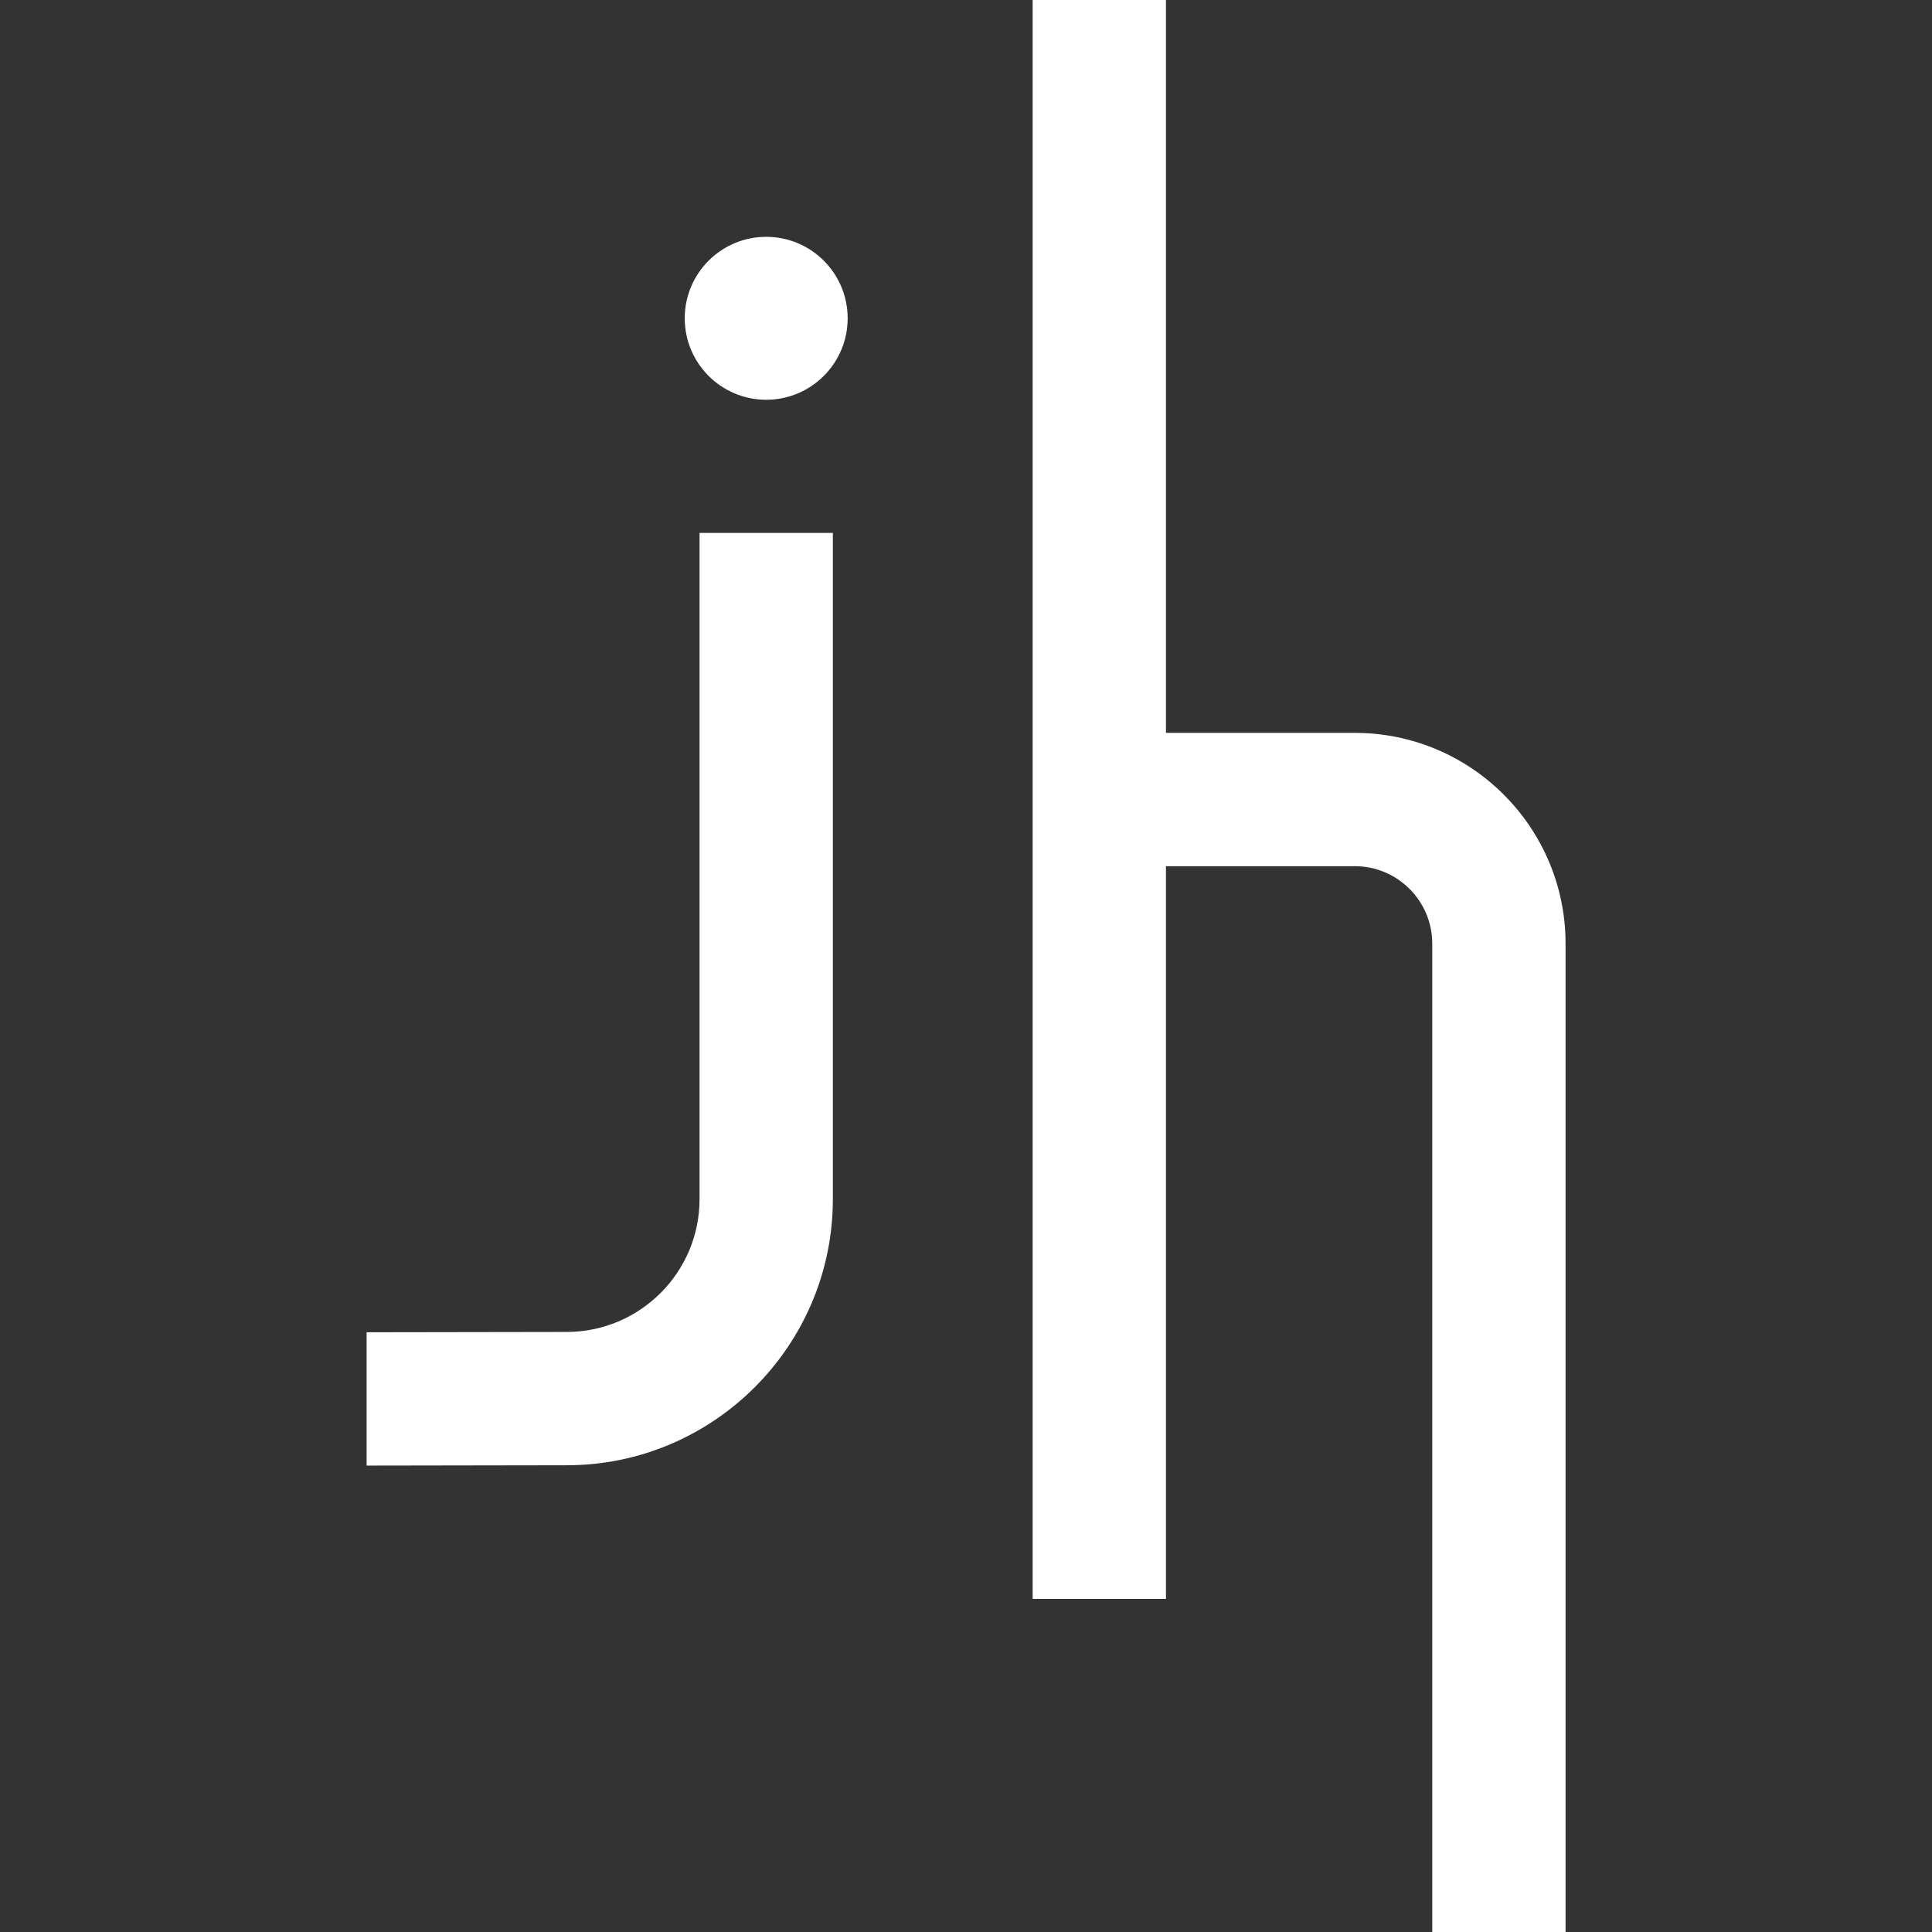
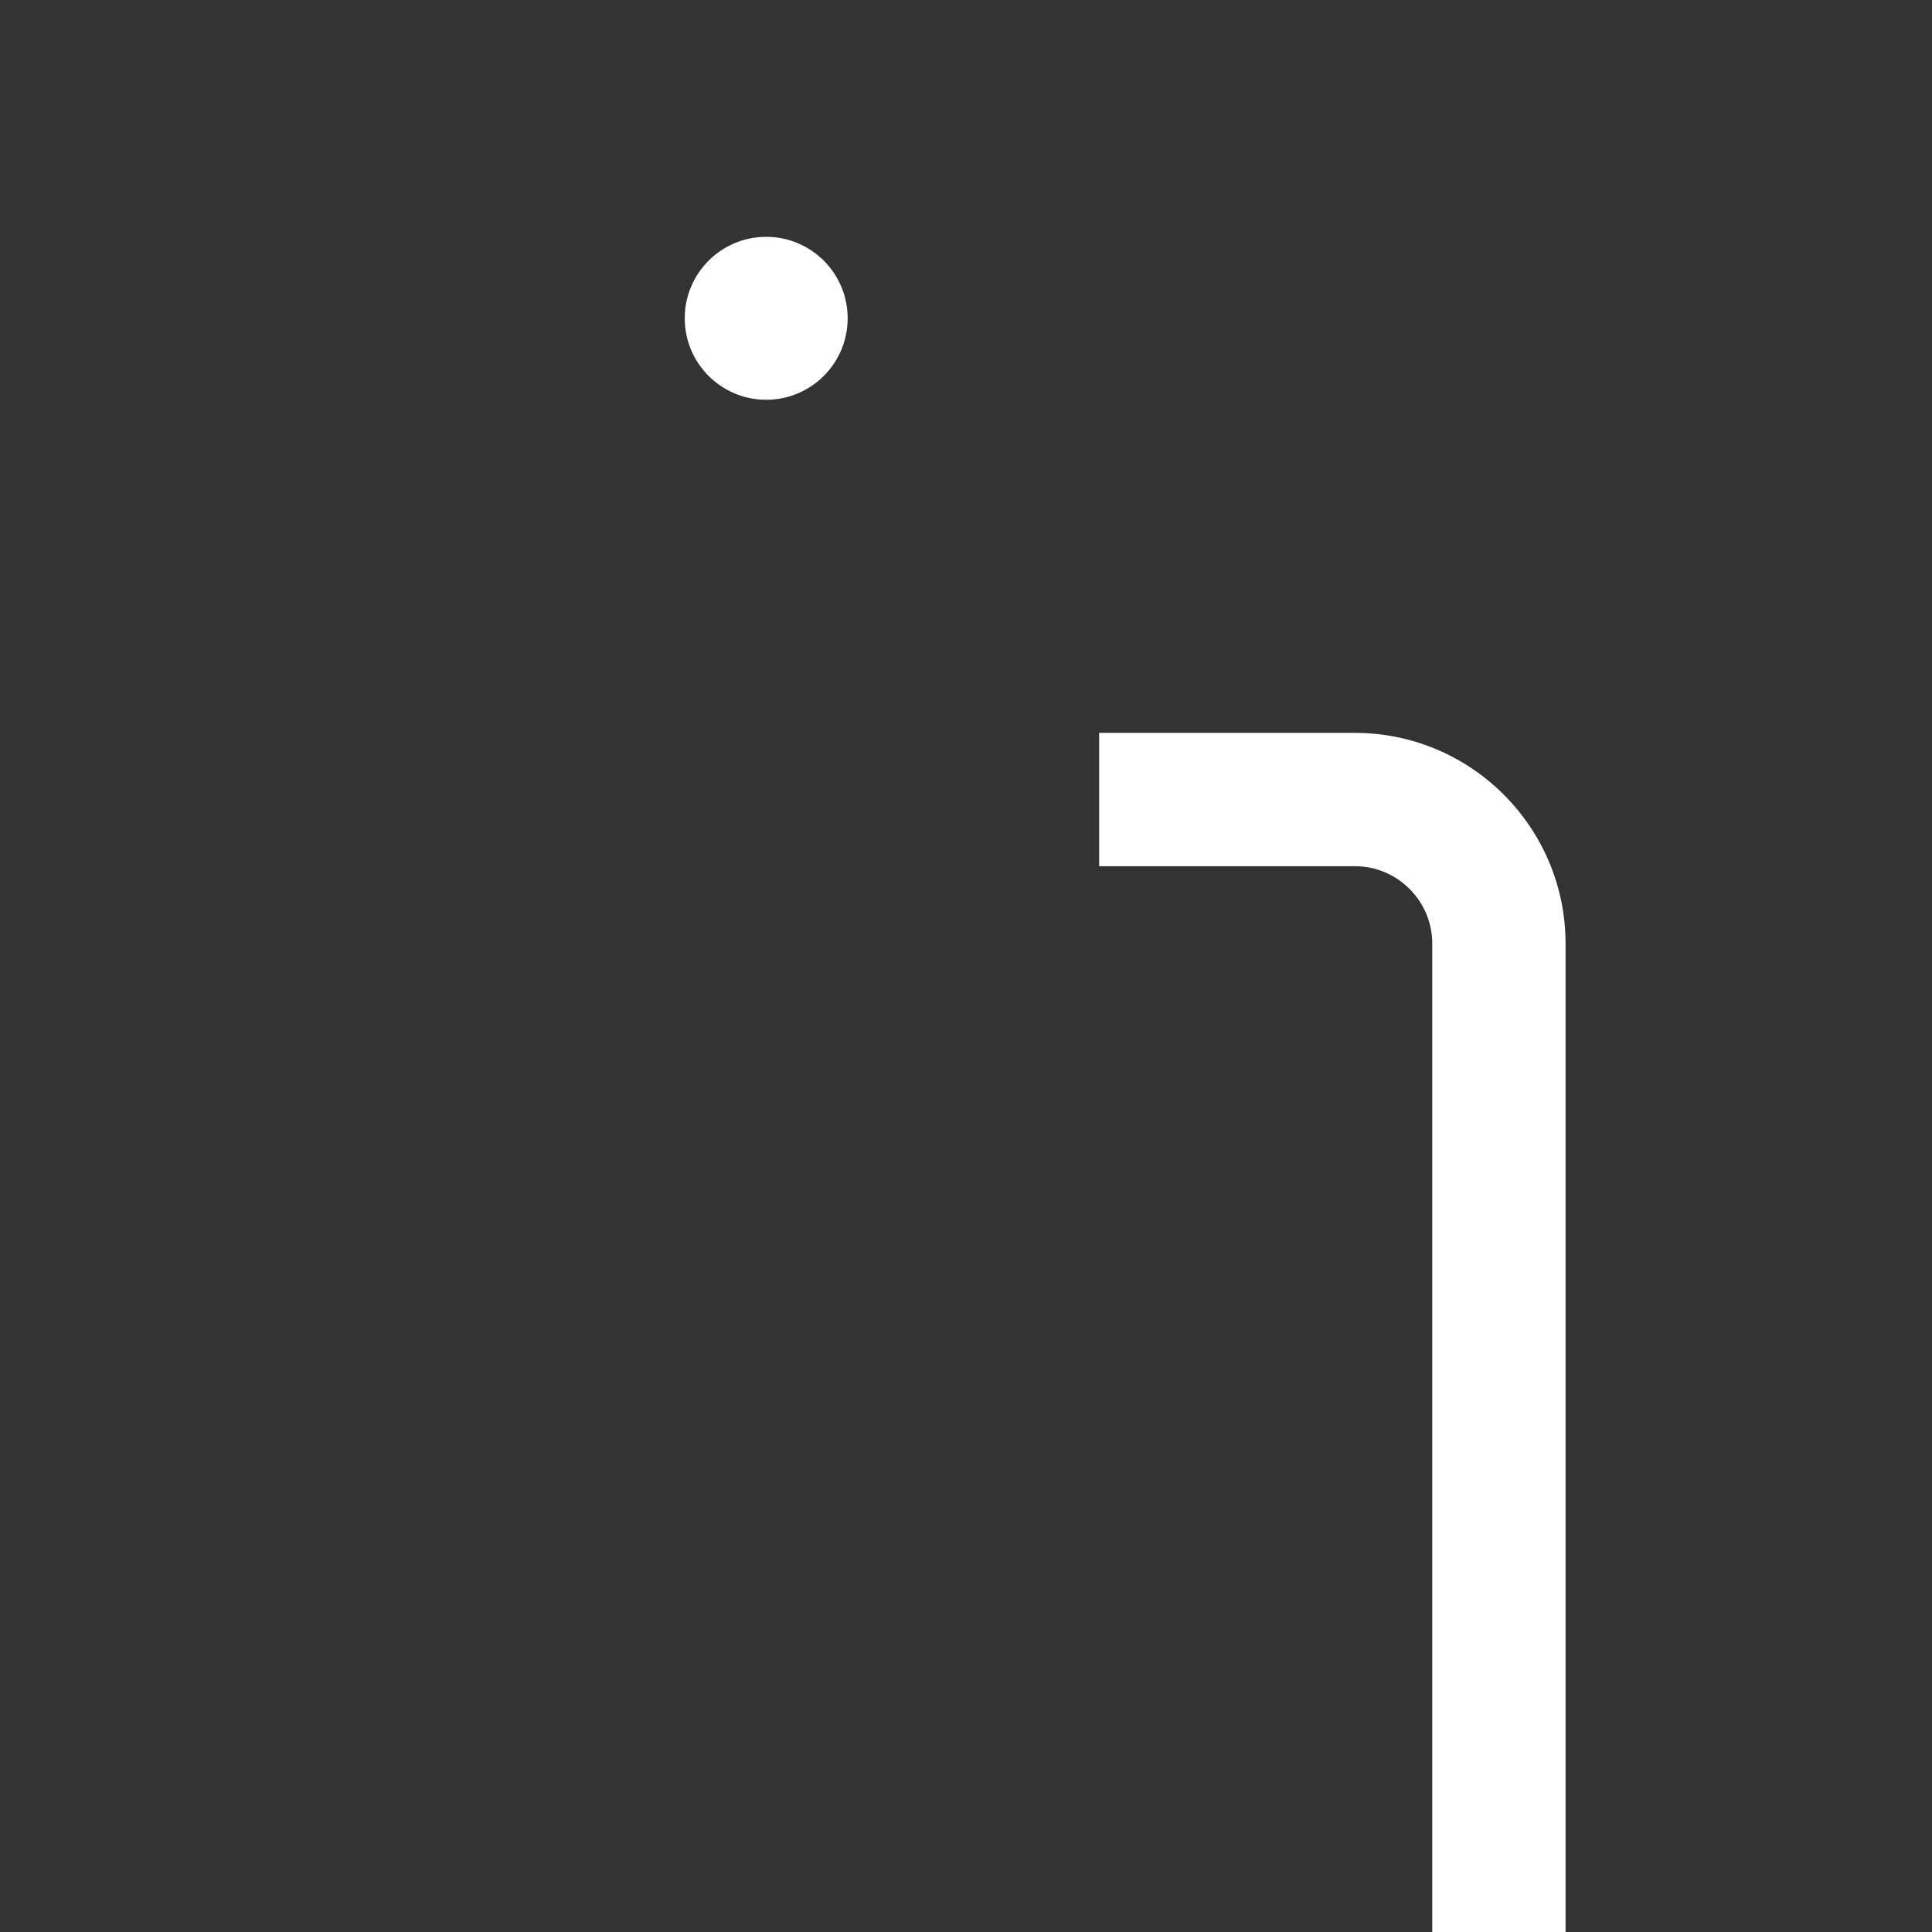
<svg xmlns="http://www.w3.org/2000/svg" id="Layer_1" data-name="Layer 1" viewBox="0 0 120 120">
  <rect x="0" y="0" width="120" height="120" fill="#333333" stroke="none" />
  <defs>
    <style>
      .cls-1 {
        fill: #fff;
      }
    </style>
  </defs>
-   <rect class="cls-1" x="64.14" width="8.28" height="99.31" />
  <path class="cls-1" d="m97.24,120h-8.28v-61.39c0-2.65-2.16-4.81-4.81-4.81h-15.88v-8.28h15.88c7.22,0,13.09,5.87,13.09,13.09v61.39Z" />
  <g>
-     <path class="cls-1" d="m22.77,91.03v-8.28s12.42-.02,12.42-.02c4.56,0,8.26-3.7,8.26-8.25v-41.38h8.28v41.38c0,9.11-7.42,16.53-16.53,16.53l-12.43.02Z" />
    <circle class="cls-1" cx="47.59" cy="19.77" r="5.06" />
  </g>
</svg>